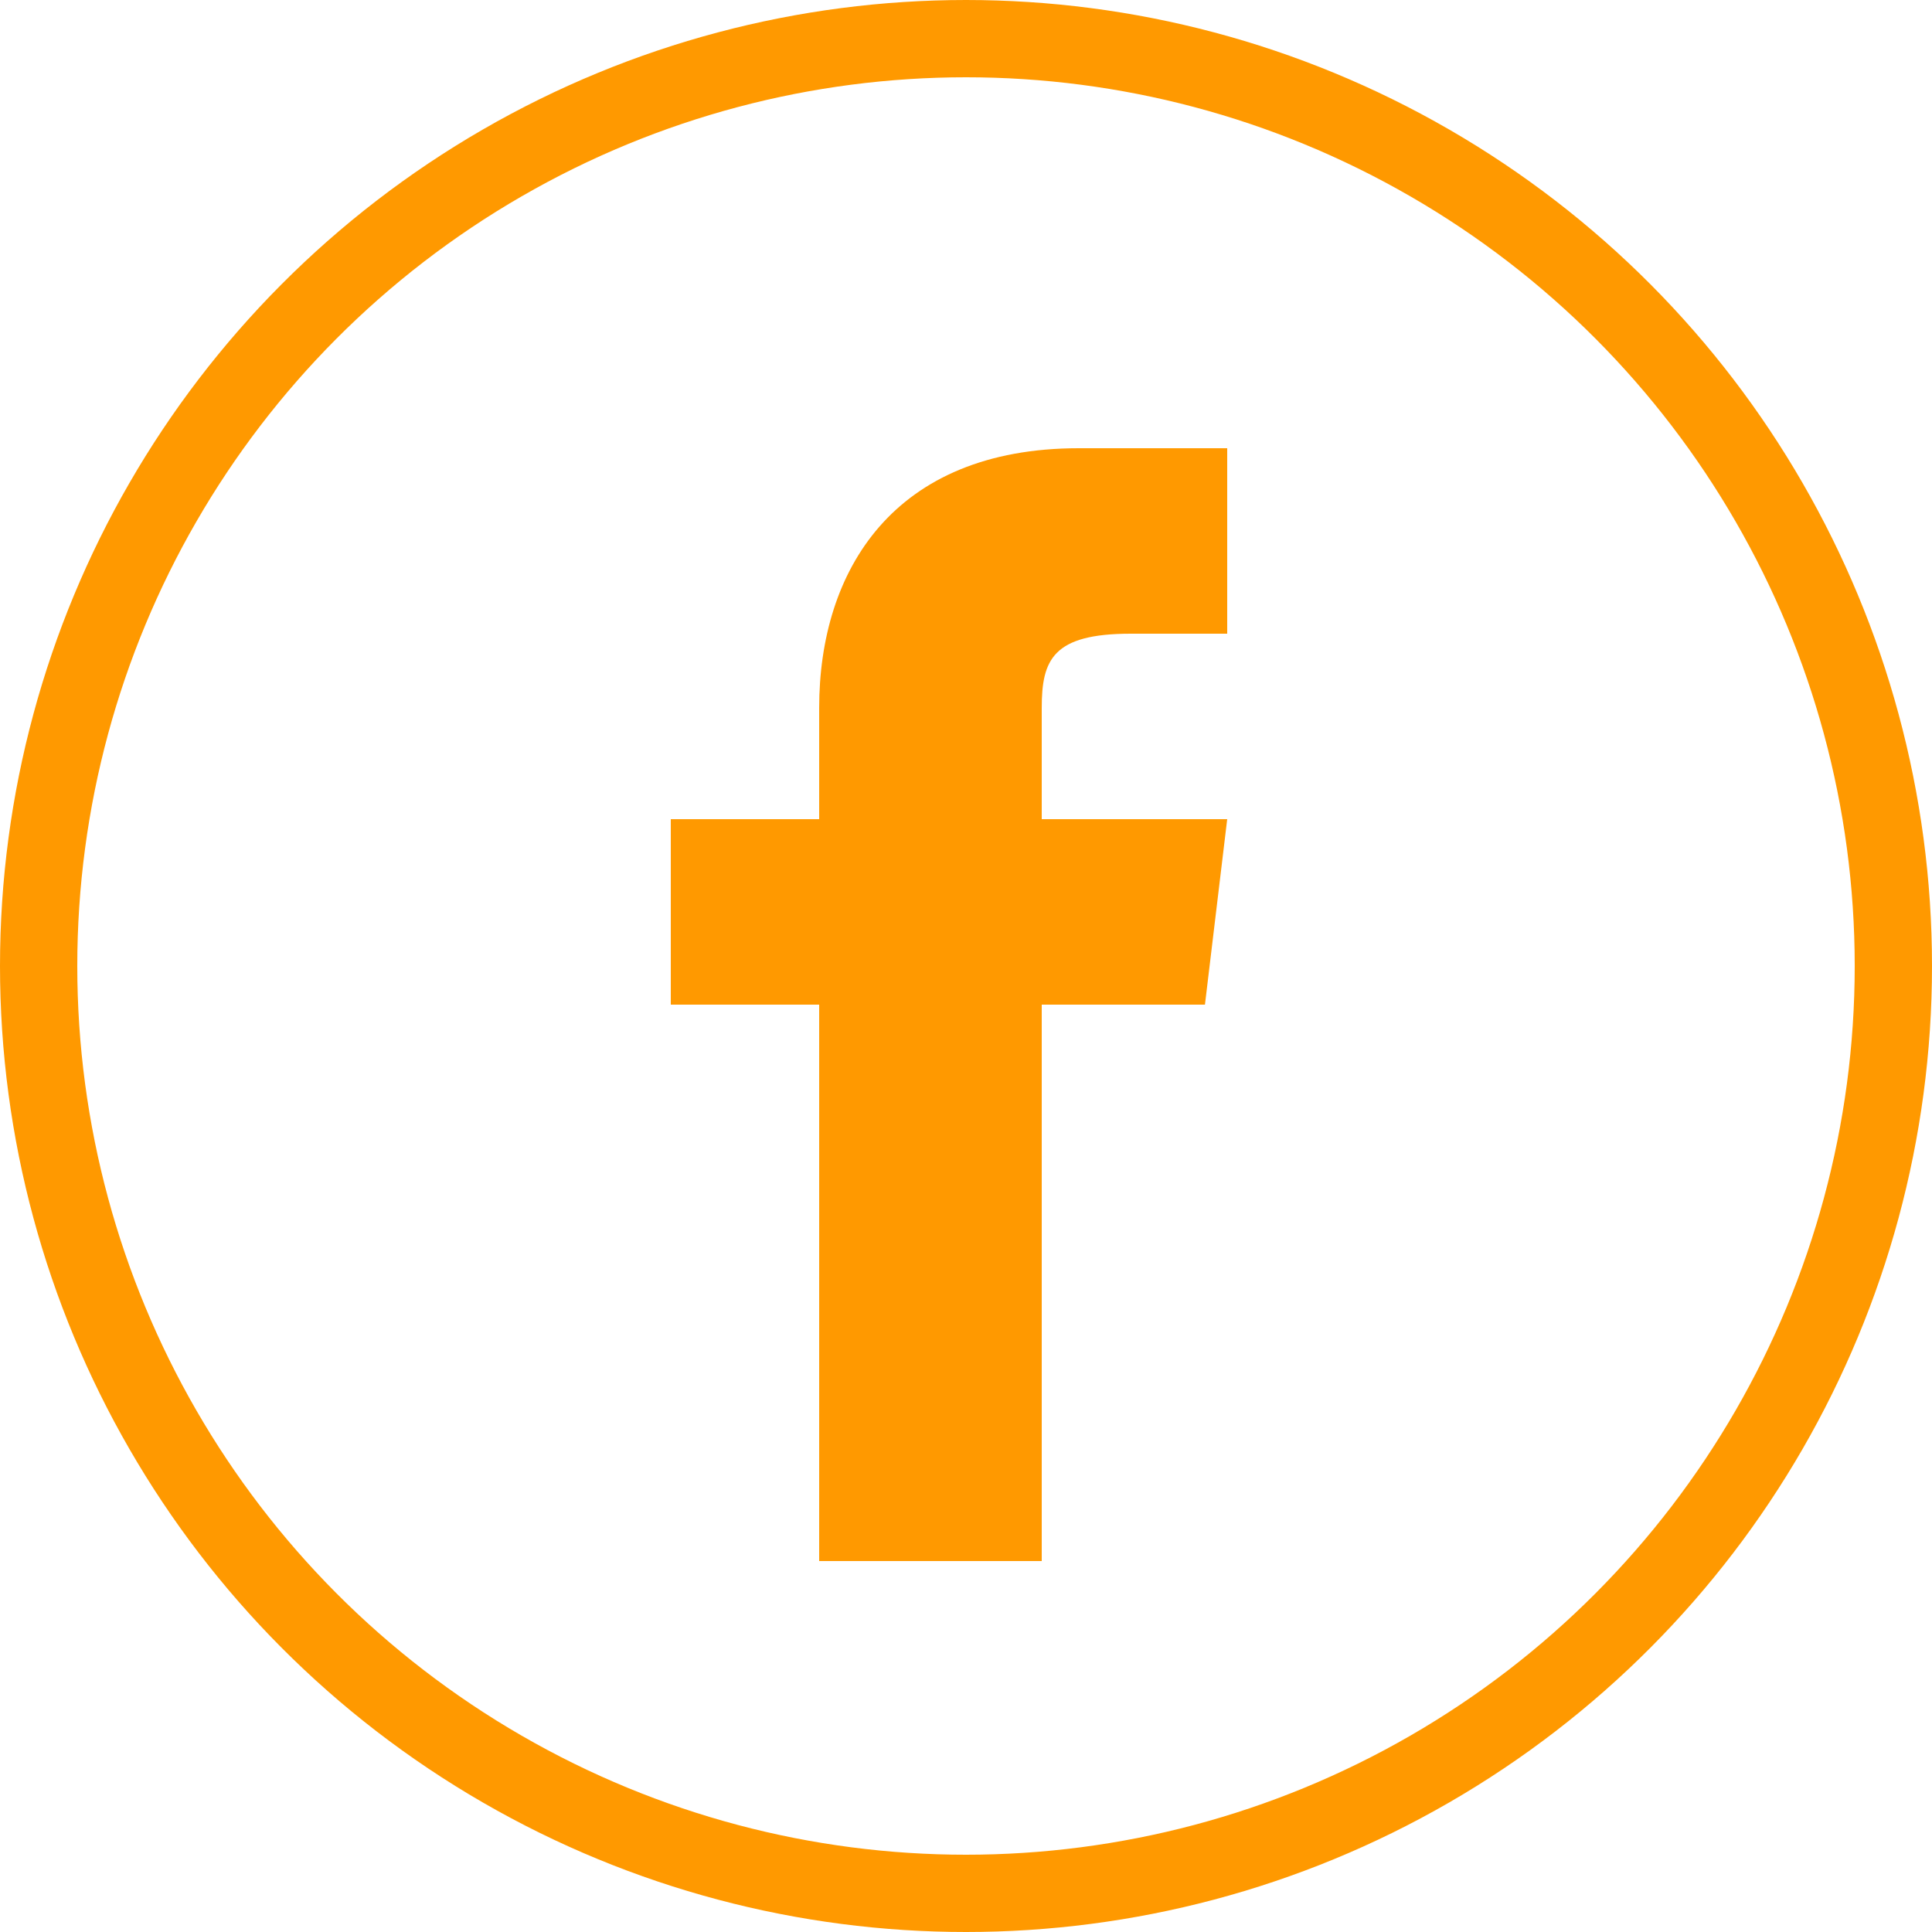
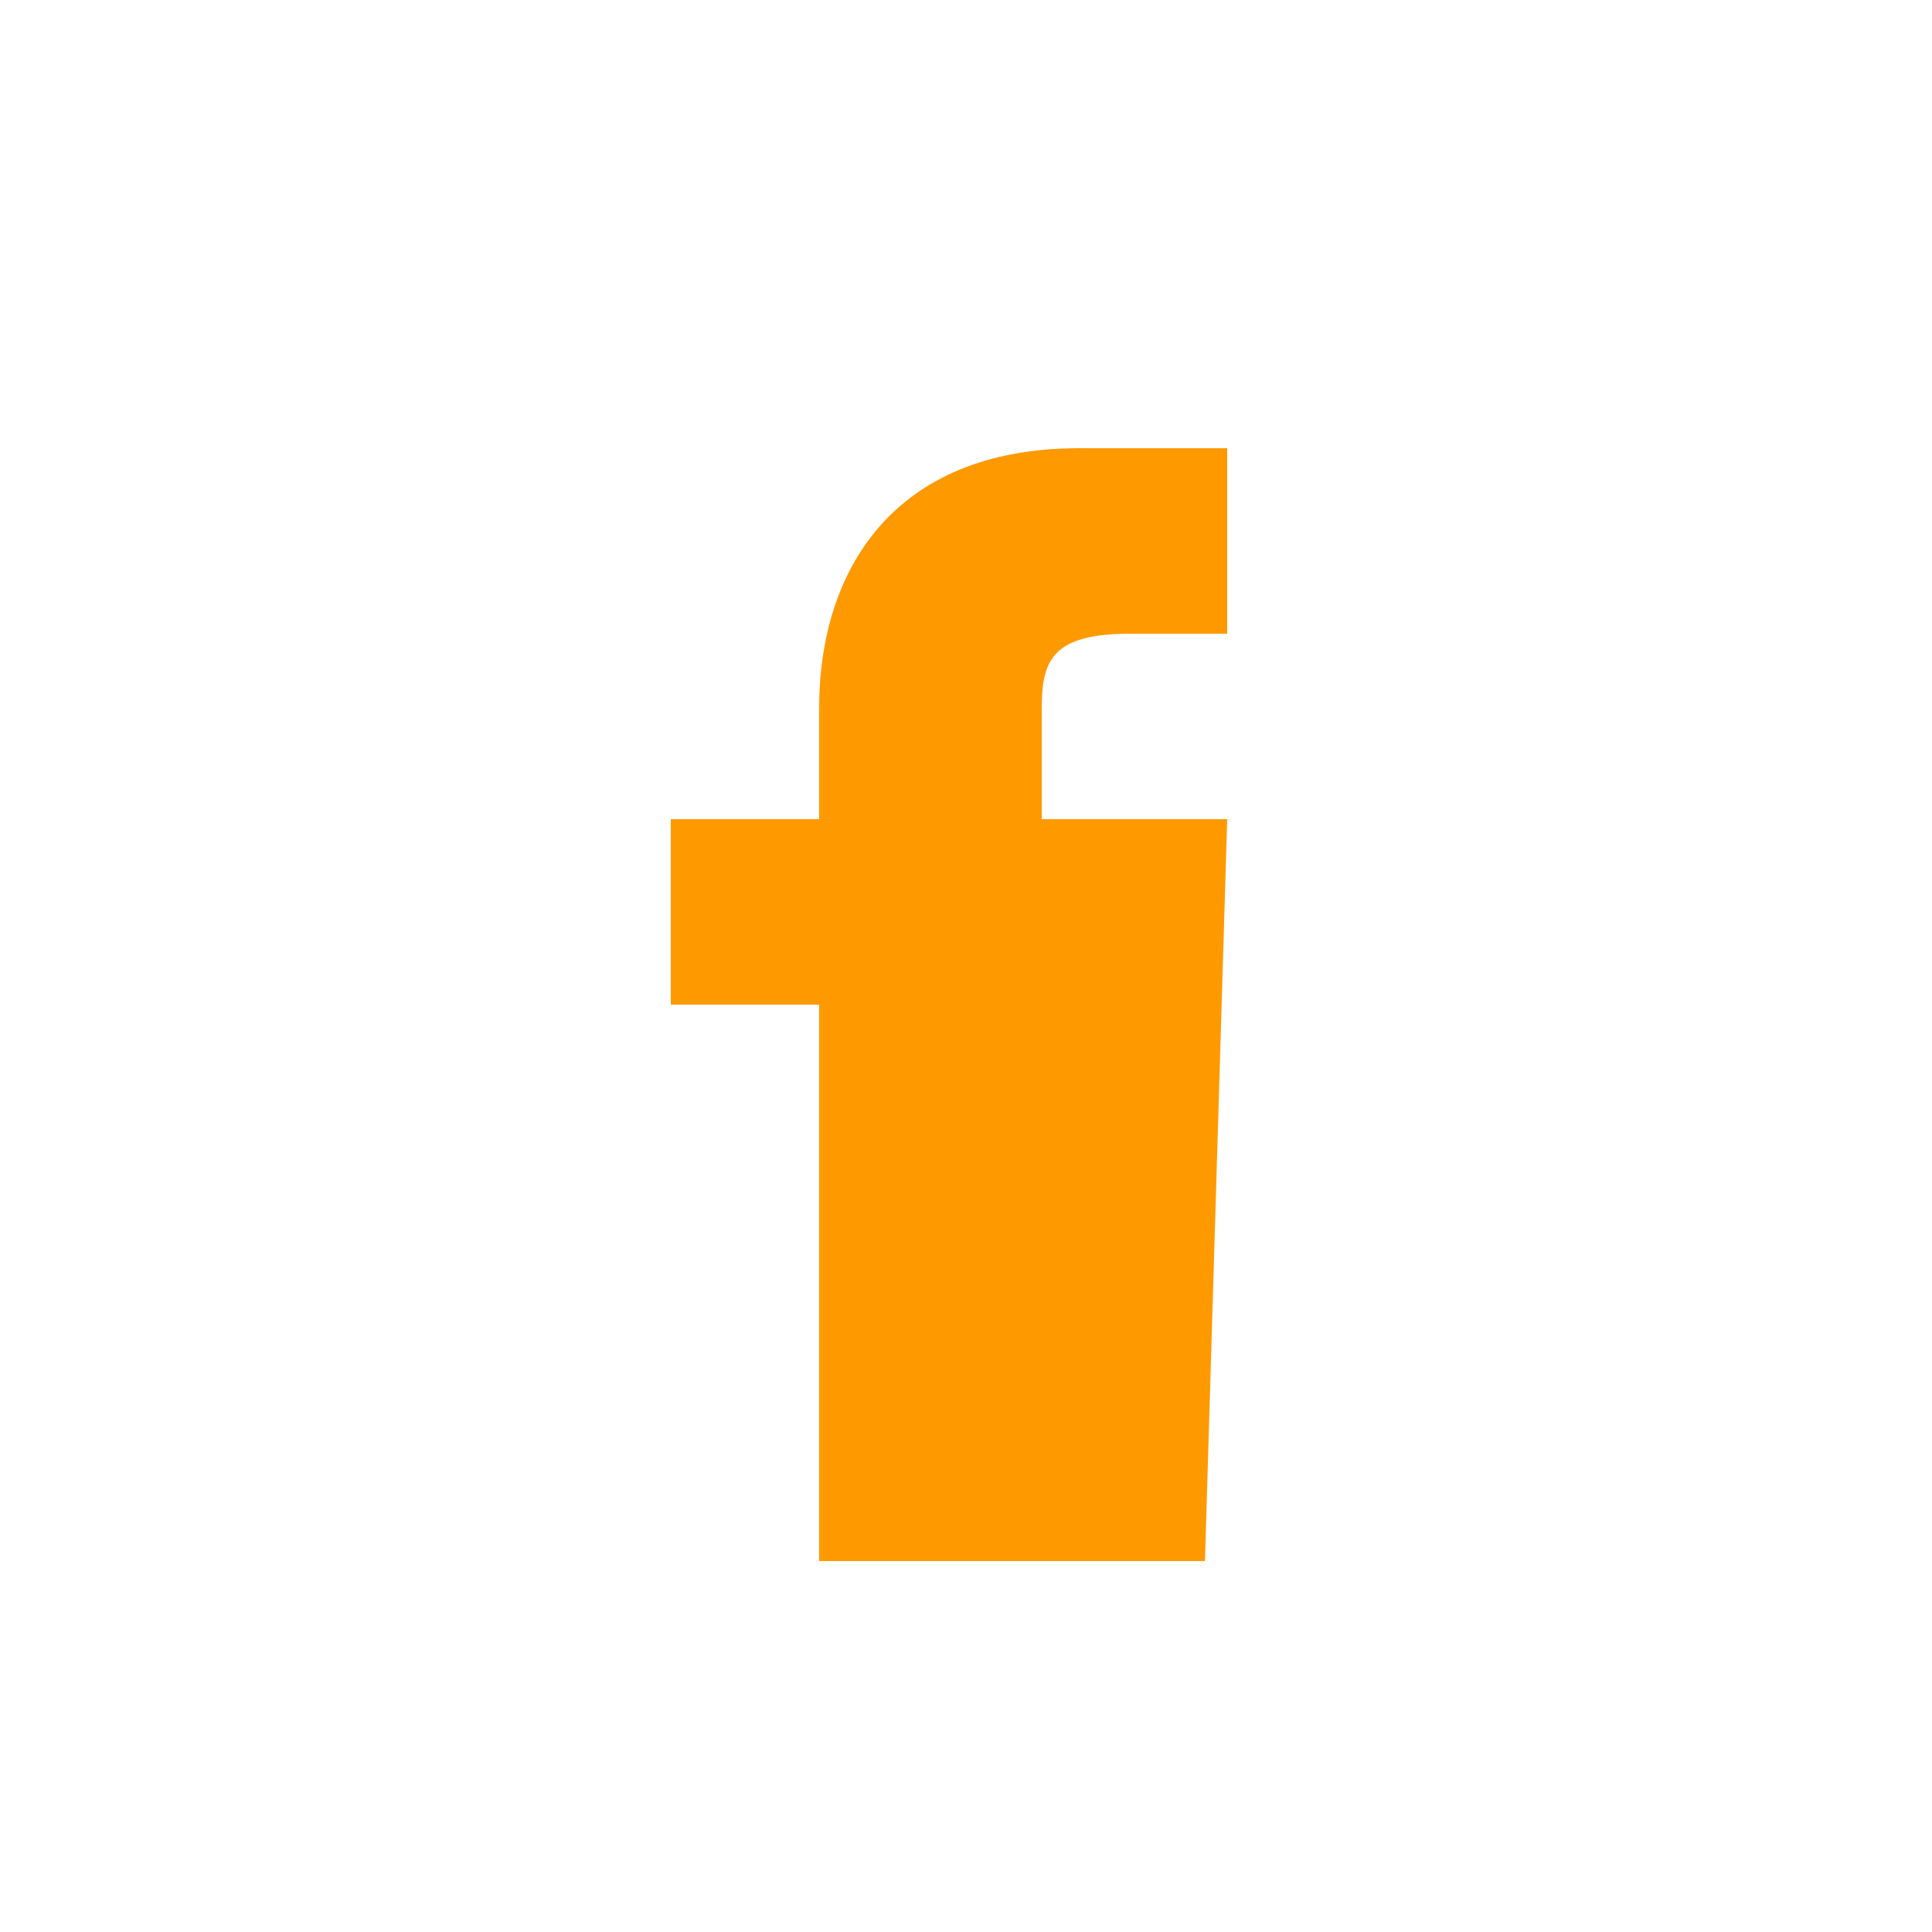
<svg xmlns="http://www.w3.org/2000/svg" width="25" height="25" viewBox="0 0 25 25" fill="none">
-   <circle cx="12.5" cy="12.5" r="12" stroke="#FF9900" />
-   <path d="M13.48 10.6V9.16C13.48 8.536 13.624 8.2 14.632 8.2H15.88V5.8H13.96C11.56 5.8 10.6 7.384 10.6 9.16V10.6H8.68V13H10.6V20.2H13.48V13H15.592L15.88 10.6H13.48Z" fill="#FF9900" />
+   <path d="M13.48 10.6V9.16C13.48 8.536 13.624 8.2 14.632 8.2H15.88V5.8H13.96C11.56 5.8 10.6 7.384 10.6 9.16V10.6H8.68V13H10.6V20.2H13.48H15.592L15.88 10.6H13.48Z" fill="#FF9900" />
</svg>